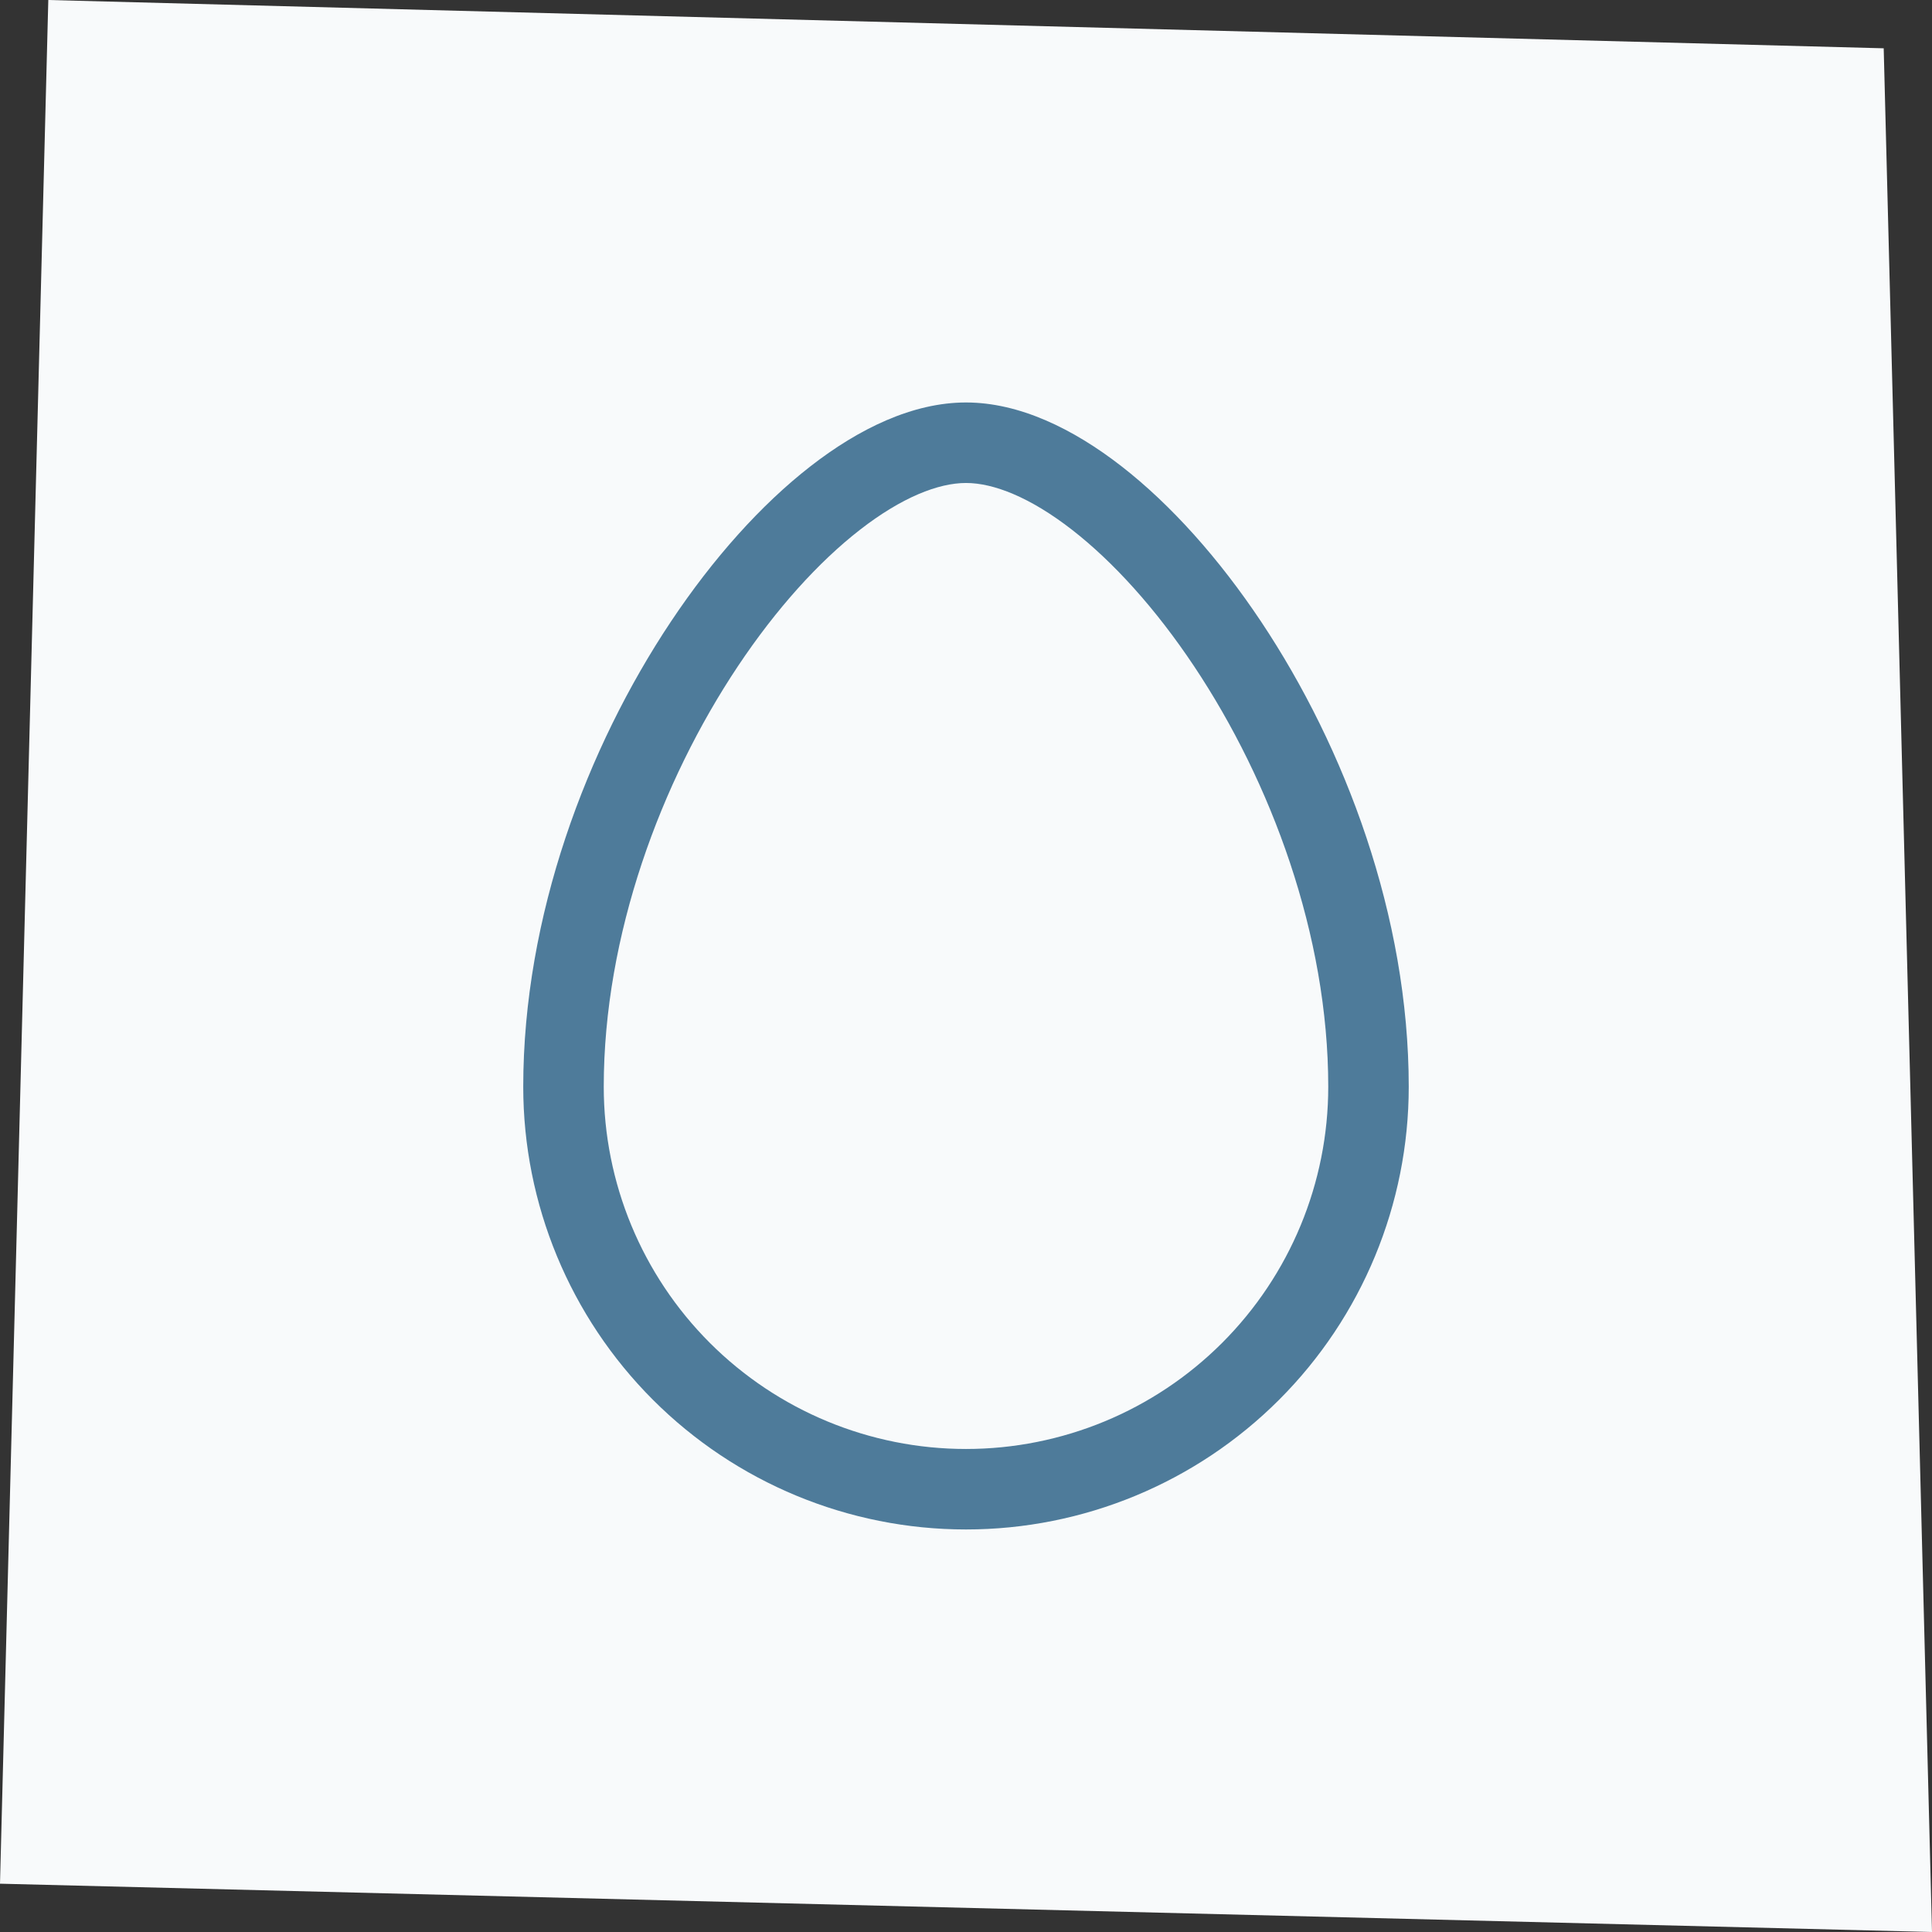
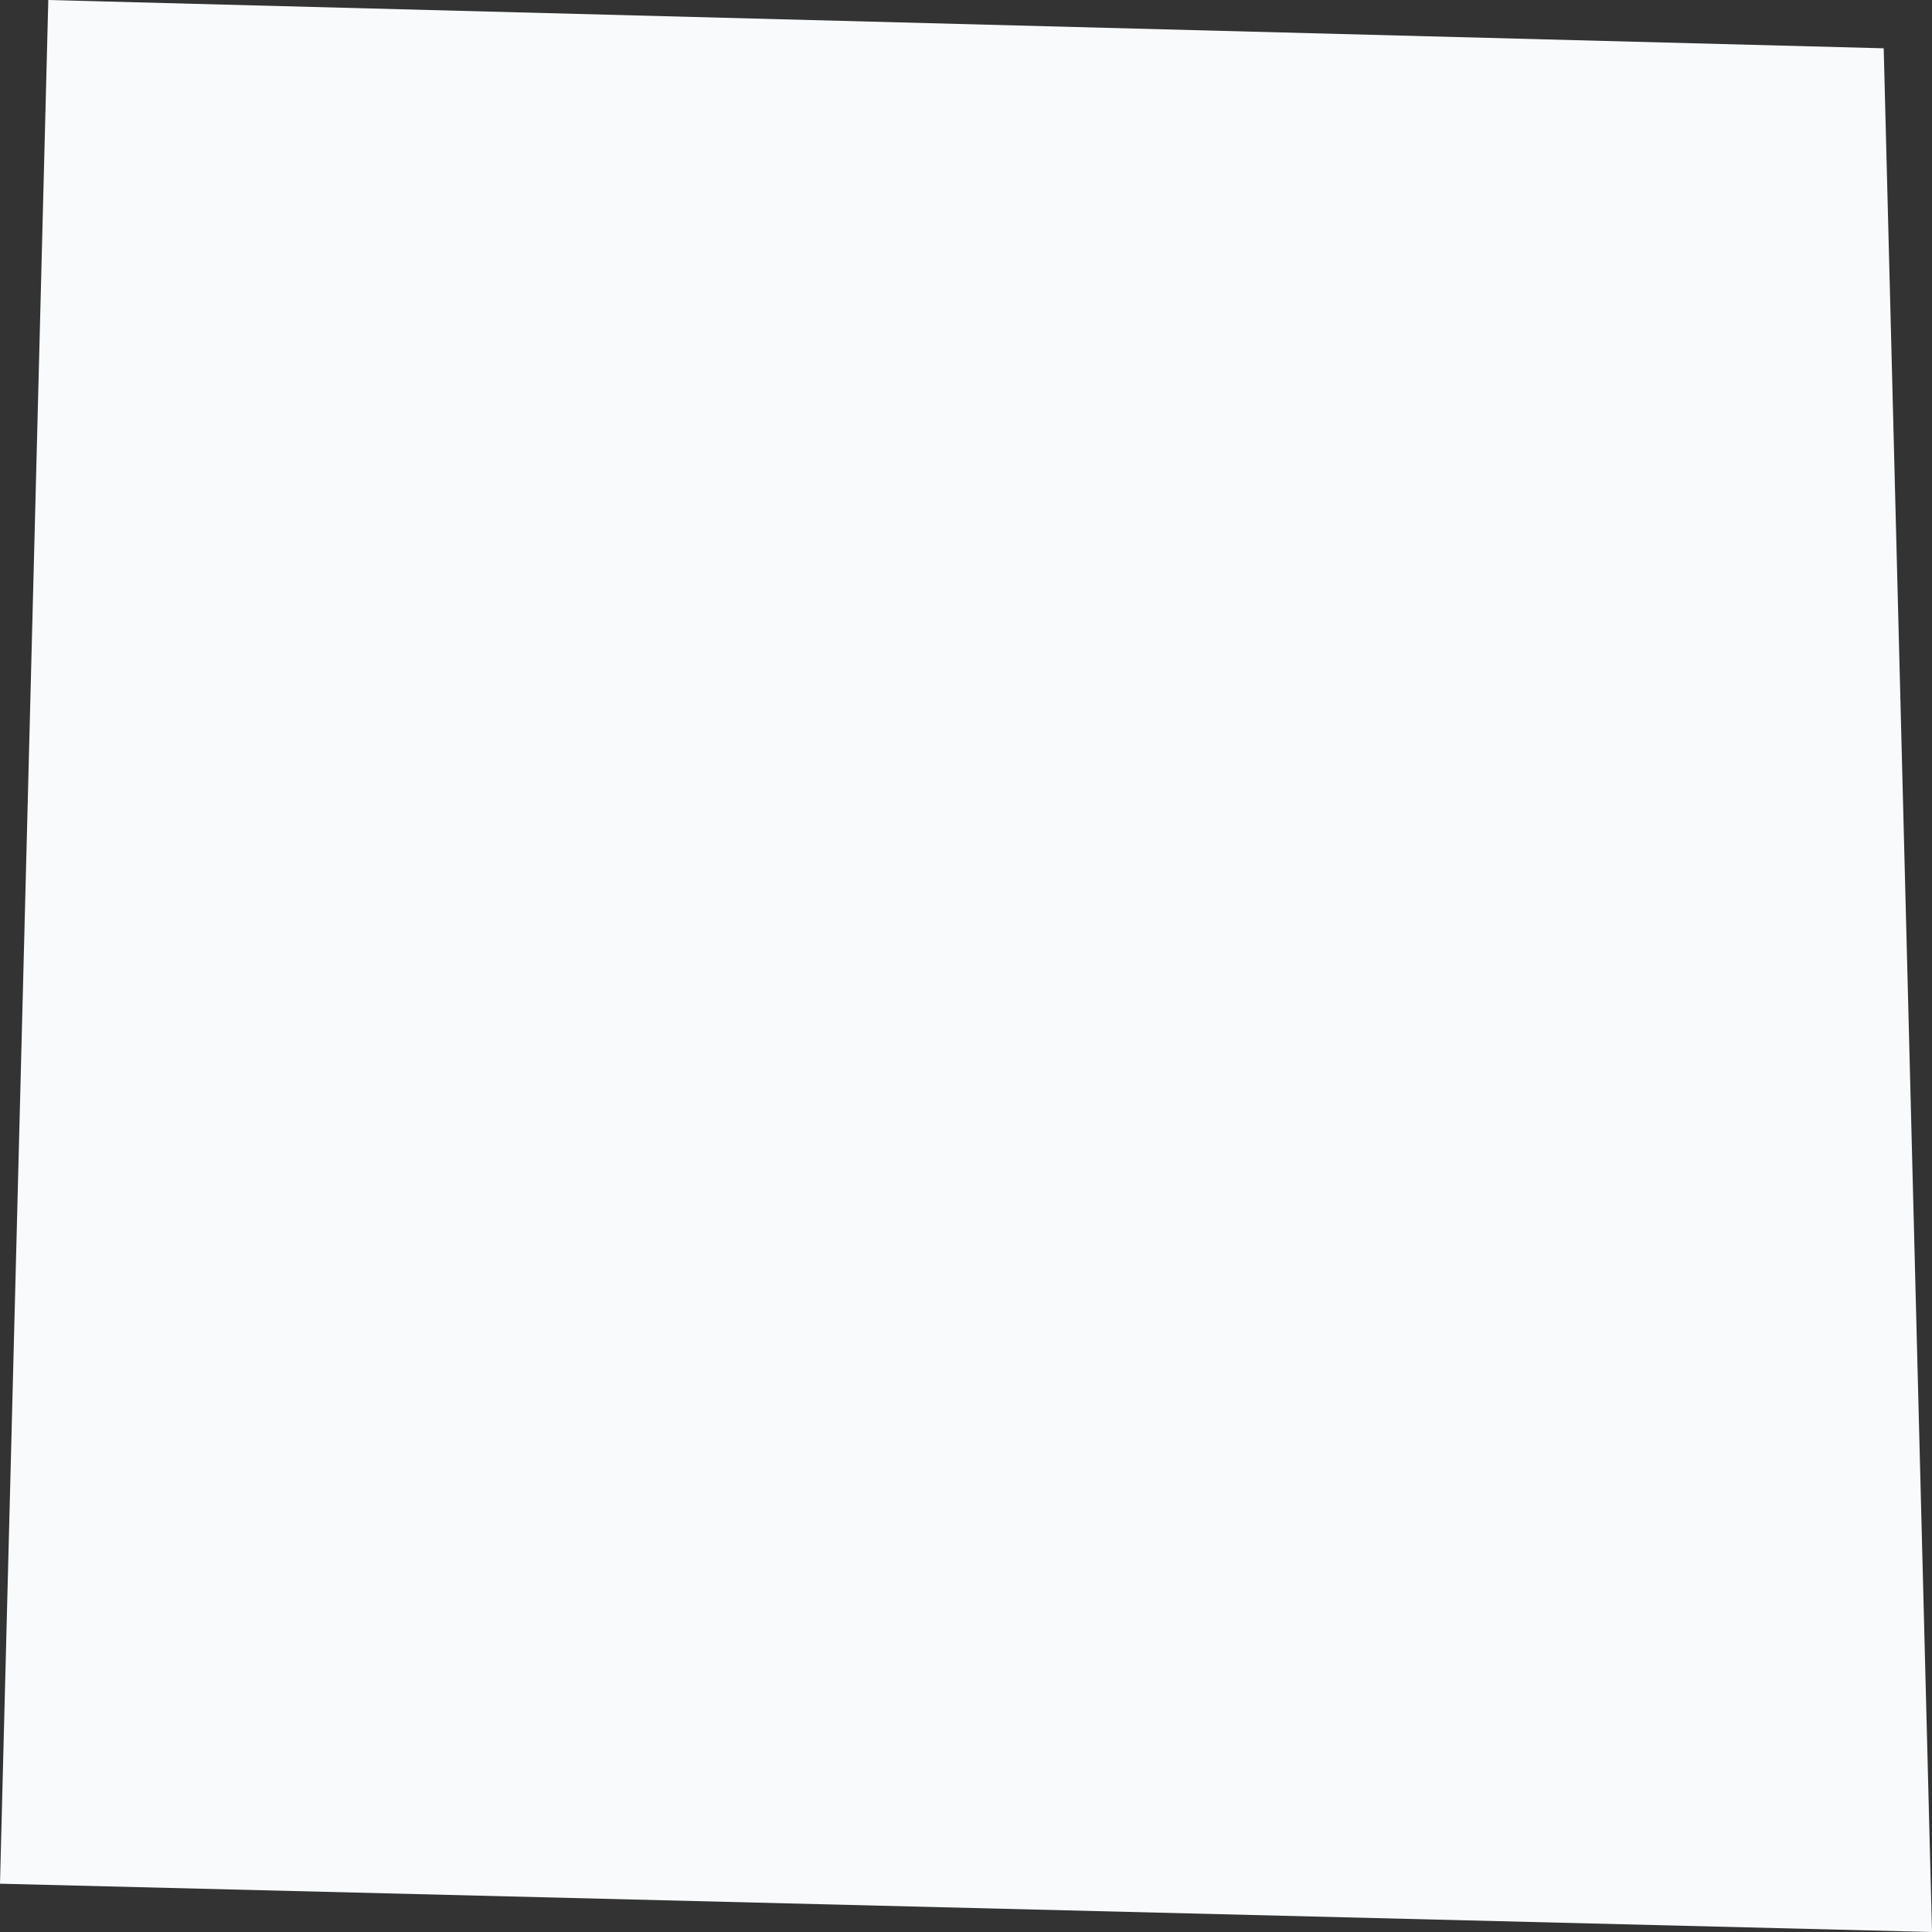
<svg xmlns="http://www.w3.org/2000/svg" width="88" height="88" viewBox="0 0 88 88" fill="none">
  <rect x="0" y="0" width="88" height="88" fill="#333333" stroke="none" />
  <path d="M2.2 0L85.8 2.2L88 88L0 85.8L2.2 0Z" fill="#F8FAFB" />
-   <path fill-rule="evenodd" clip-rule="evenodd" d="M33.608 30.349C30.101 35.609 27.5 42.595 27.5 49.499C27.5 53.875 29.238 58.072 32.332 61.166C35.427 64.26 39.624 65.999 44 65.999C48.376 65.999 52.573 64.26 55.667 61.166C58.761 58.072 60.5 53.875 60.5 49.499C60.5 42.595 57.898 35.609 54.391 30.349C52.642 27.725 50.707 25.591 48.832 24.133C46.924 22.649 45.254 21.999 44 21.999C42.745 21.999 41.076 22.649 39.167 24.133C37.292 25.591 35.358 27.725 33.608 30.349ZM36.916 21.239C39.132 19.515 41.587 18.332 44 18.332C46.412 18.332 48.867 19.515 51.084 21.239C53.334 22.989 55.524 25.439 57.442 28.315C61.268 34.055 64.166 41.736 64.166 49.499C64.166 54.847 62.042 59.977 58.26 63.759C54.478 67.541 49.348 69.665 44 69.665C38.651 69.665 33.522 67.541 29.74 63.759C25.958 59.977 23.833 54.847 23.833 49.499C23.833 41.736 26.731 34.055 30.558 28.315C32.475 25.439 34.665 22.989 36.916 21.239Z" fill="#4E7B9A" />
</svg>